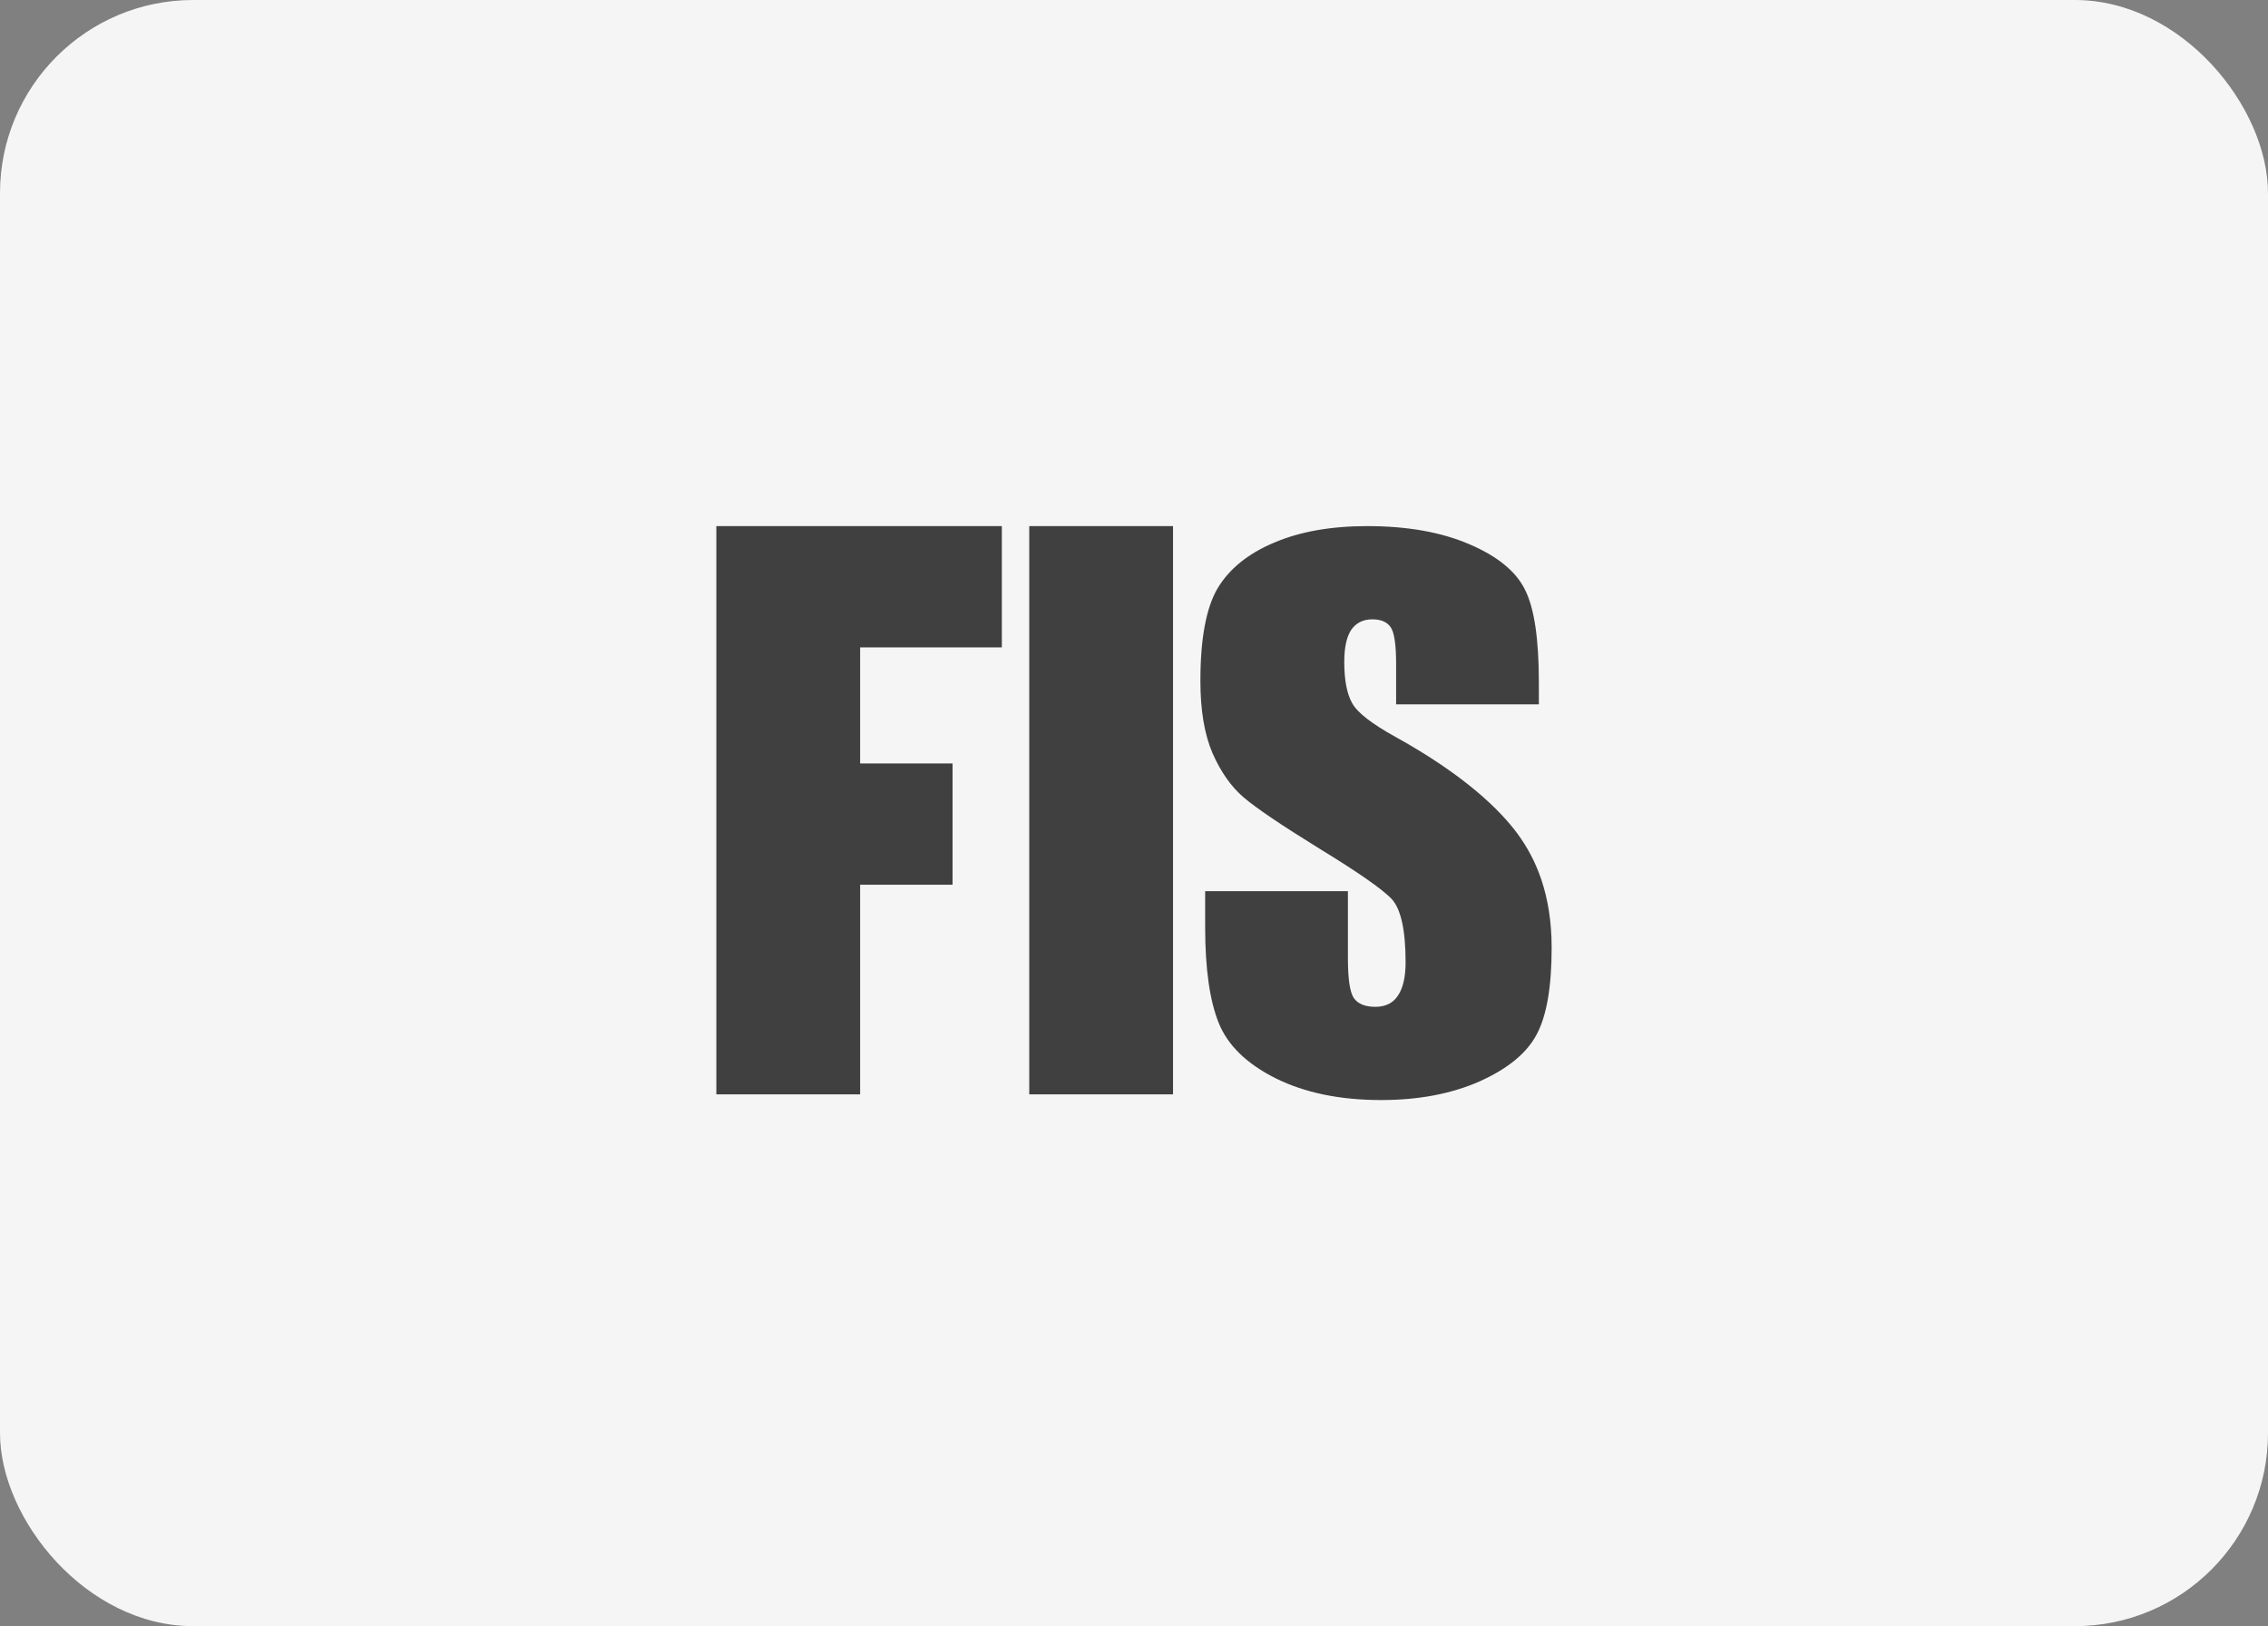
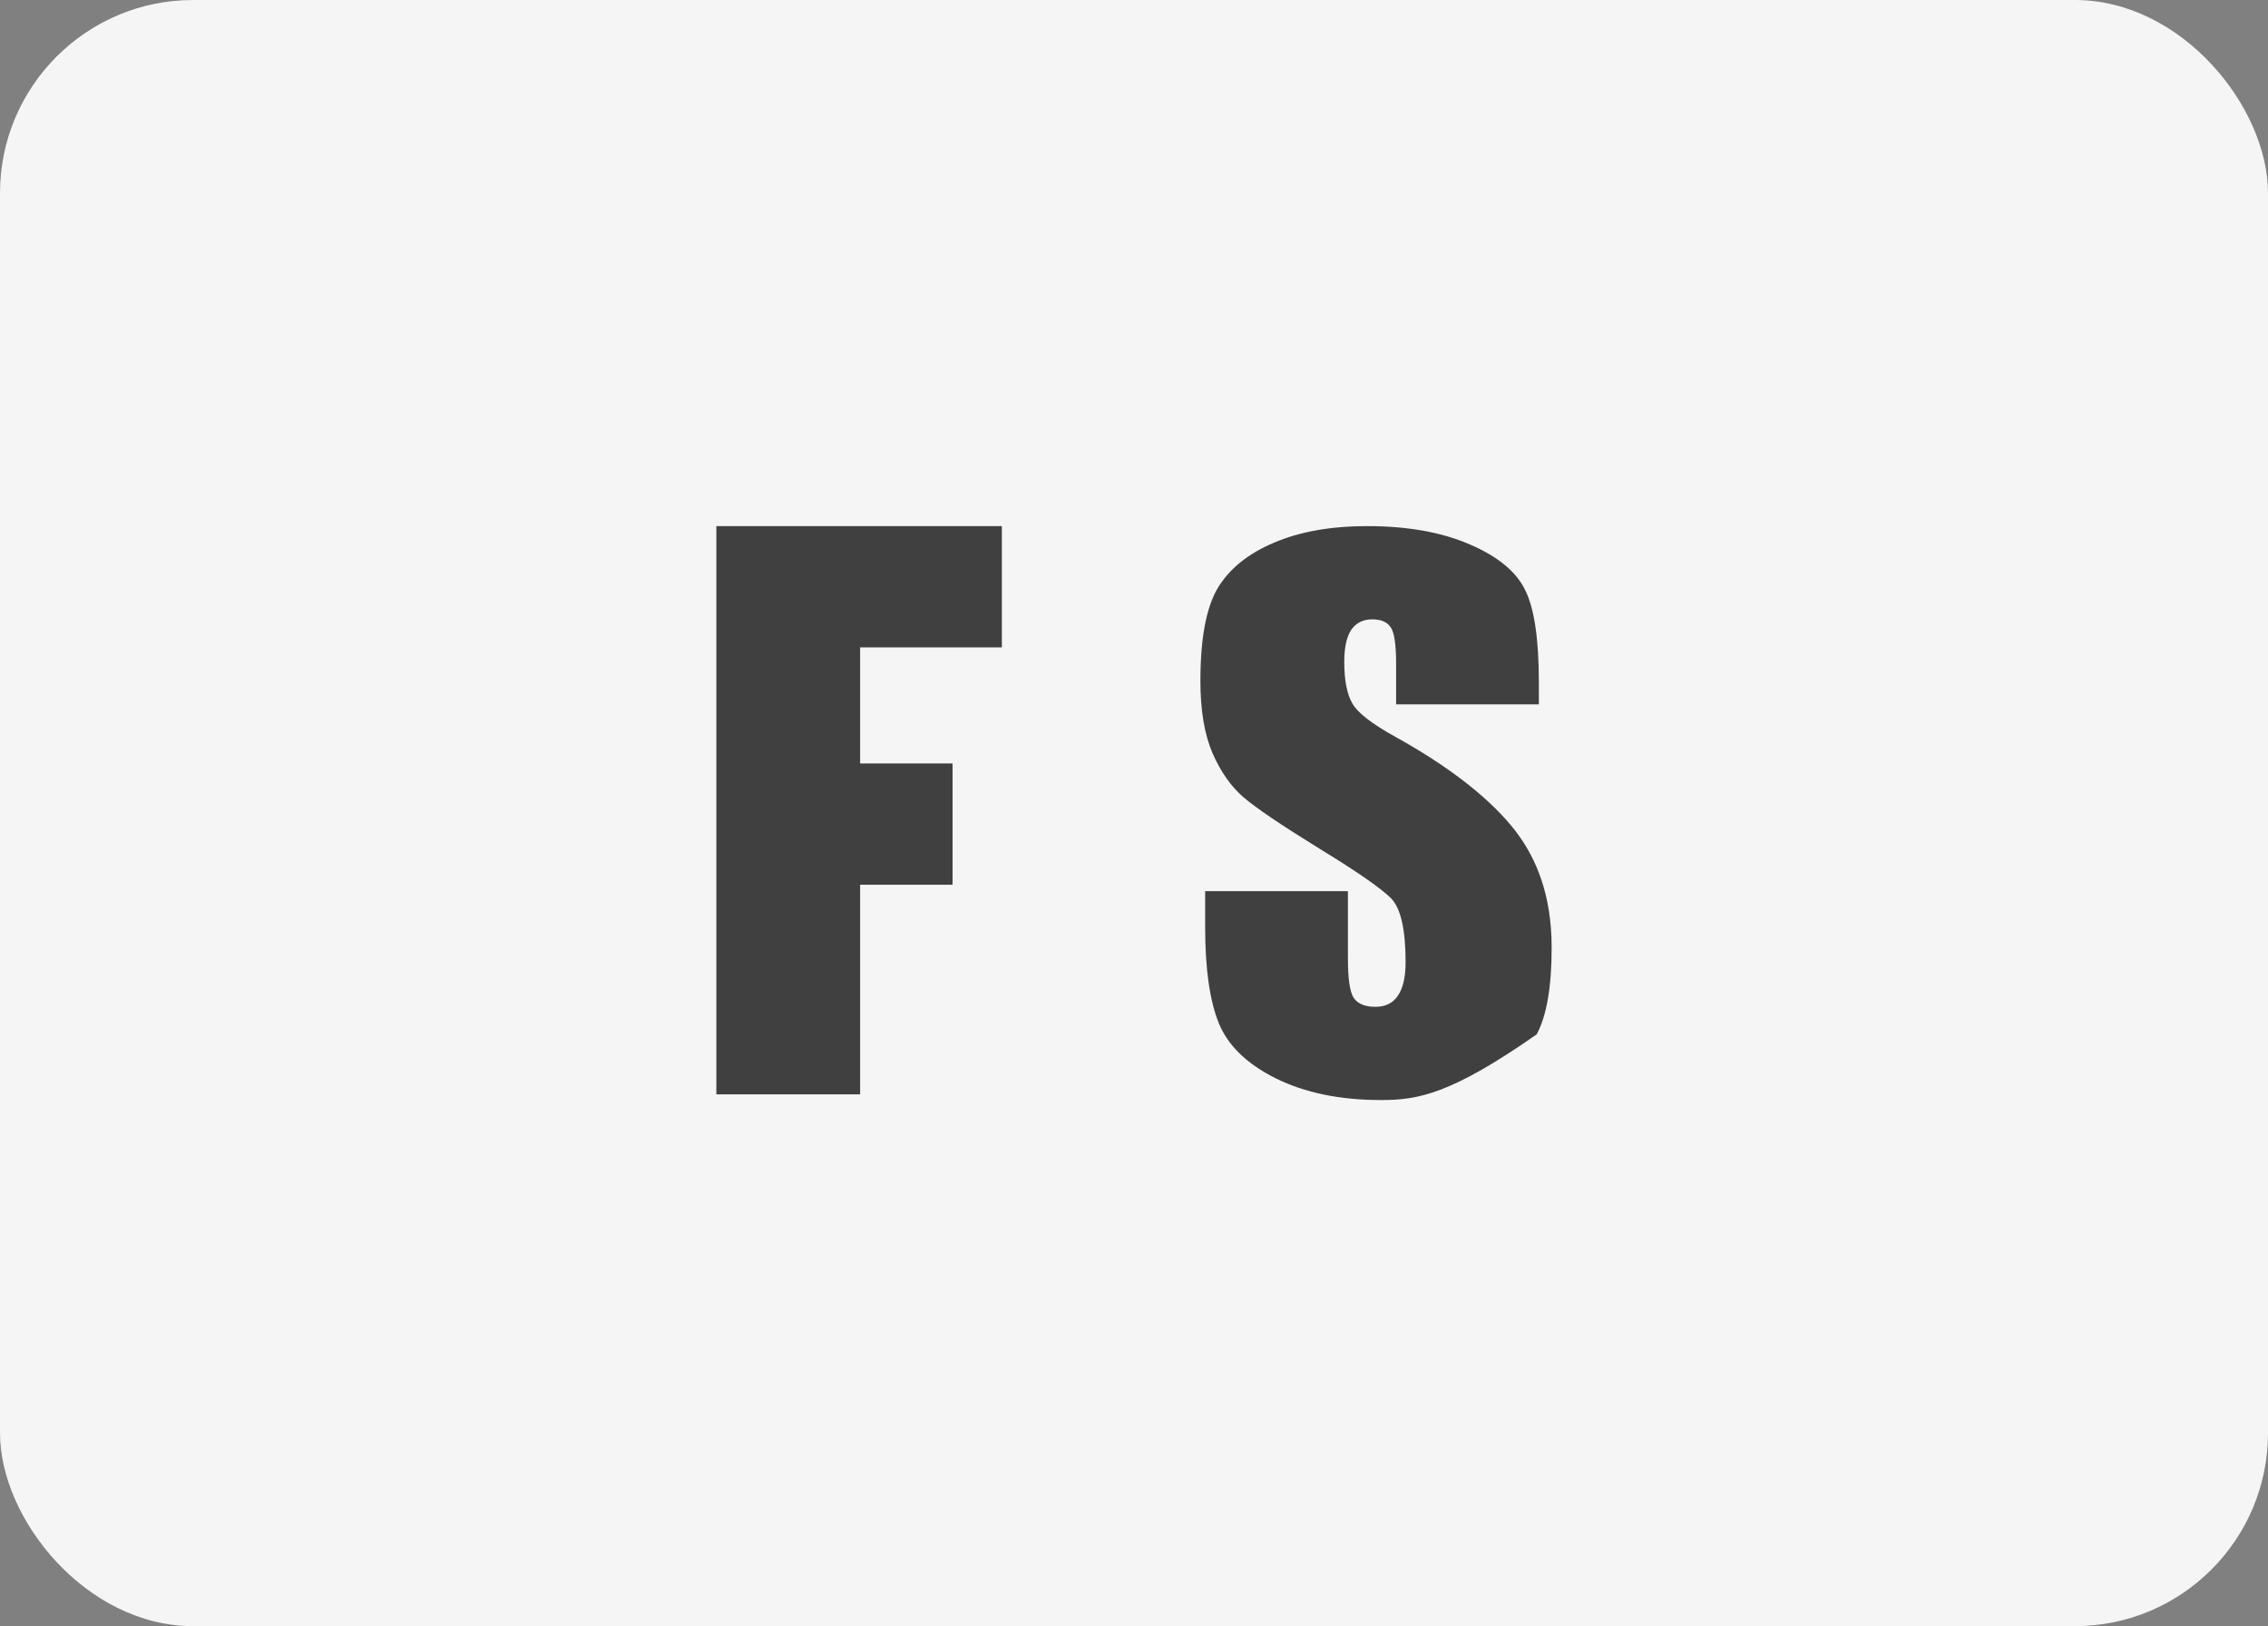
<svg xmlns="http://www.w3.org/2000/svg" width="166" height="119" viewBox="0 0 166 119" fill="none">
  <rect x="0" y="0" width="166" height="119" fill="#808080" stroke="none" />
  <rect width="166" height="119" rx="14.137" fill="#F5F5F5" />
  <path d="M52.431 38.5H73.328V47.375H62.955V55.869H69.72V64.744H62.955V80.084H52.431V38.5Z" fill="#404040" />
-   <path d="M75.333 38.5H85.857V80.084H75.333V38.5Z" fill="#404040" />
-   <path d="M112.633 51.546H102.184V48.558C102.184 47.164 102.051 46.276 101.784 45.894C101.516 45.512 101.071 45.322 100.447 45.322C99.77 45.322 99.254 45.579 98.897 46.093C98.559 46.608 98.39 47.388 98.39 48.434C98.39 49.778 98.585 50.791 98.978 51.471C99.352 52.151 100.412 52.973 102.158 53.936C107.164 56.708 109.788 59.261 111.088 61.037C112.389 62.812 113.569 65.396 113.569 69.346C113.569 72.218 113.204 74.334 112.473 75.695C111.76 77.056 110.371 78.201 108.304 79.131C106.237 80.044 103.832 80.5 101.089 80.5C98.078 80.5 95.503 79.969 93.365 78.907C91.245 77.844 89.856 76.492 89.197 74.849C88.537 73.205 88.208 70.874 88.208 67.853V65.214H98.657V70.118C98.657 71.629 98.799 72.6 99.084 73.031C99.387 73.463 99.913 73.678 100.661 73.678C101.409 73.678 101.962 73.405 102.318 72.857C102.692 72.309 102.879 71.496 102.879 70.417C102.879 68.044 102.532 66.492 101.837 65.761C101.124 65.031 99.369 63.811 96.572 62.102C93.775 60.376 91.922 59.122 91.014 58.342C90.105 57.562 89.348 56.483 88.742 55.106C88.154 53.728 87.86 51.969 87.86 49.828C87.86 46.741 88.279 44.483 89.116 43.056C89.972 41.629 91.343 40.517 93.232 39.72C95.12 38.907 97.401 38.5 100.073 38.5C102.995 38.5 105.48 38.94 107.529 39.819C109.596 40.699 110.959 41.811 111.618 43.156C112.295 44.483 112.633 46.749 112.633 49.952V51.546Z" fill="#404040" />
+   <path d="M112.633 51.546H102.184V48.558C102.184 47.164 102.051 46.276 101.784 45.894C101.516 45.512 101.071 45.322 100.447 45.322C99.77 45.322 99.254 45.579 98.897 46.093C98.559 46.608 98.39 47.388 98.39 48.434C98.39 49.778 98.585 50.791 98.978 51.471C99.352 52.151 100.412 52.973 102.158 53.936C107.164 56.708 109.788 59.261 111.088 61.037C112.389 62.812 113.569 65.396 113.569 69.346C113.569 72.218 113.204 74.334 112.473 75.695C106.237 80.044 103.832 80.5 101.089 80.5C98.078 80.5 95.503 79.969 93.365 78.907C91.245 77.844 89.856 76.492 89.197 74.849C88.537 73.205 88.208 70.874 88.208 67.853V65.214H98.657V70.118C98.657 71.629 98.799 72.6 99.084 73.031C99.387 73.463 99.913 73.678 100.661 73.678C101.409 73.678 101.962 73.405 102.318 72.857C102.692 72.309 102.879 71.496 102.879 70.417C102.879 68.044 102.532 66.492 101.837 65.761C101.124 65.031 99.369 63.811 96.572 62.102C93.775 60.376 91.922 59.122 91.014 58.342C90.105 57.562 89.348 56.483 88.742 55.106C88.154 53.728 87.86 51.969 87.86 49.828C87.86 46.741 88.279 44.483 89.116 43.056C89.972 41.629 91.343 40.517 93.232 39.72C95.12 38.907 97.401 38.5 100.073 38.5C102.995 38.5 105.48 38.94 107.529 39.819C109.596 40.699 110.959 41.811 111.618 43.156C112.295 44.483 112.633 46.749 112.633 49.952V51.546Z" fill="#404040" />
</svg>